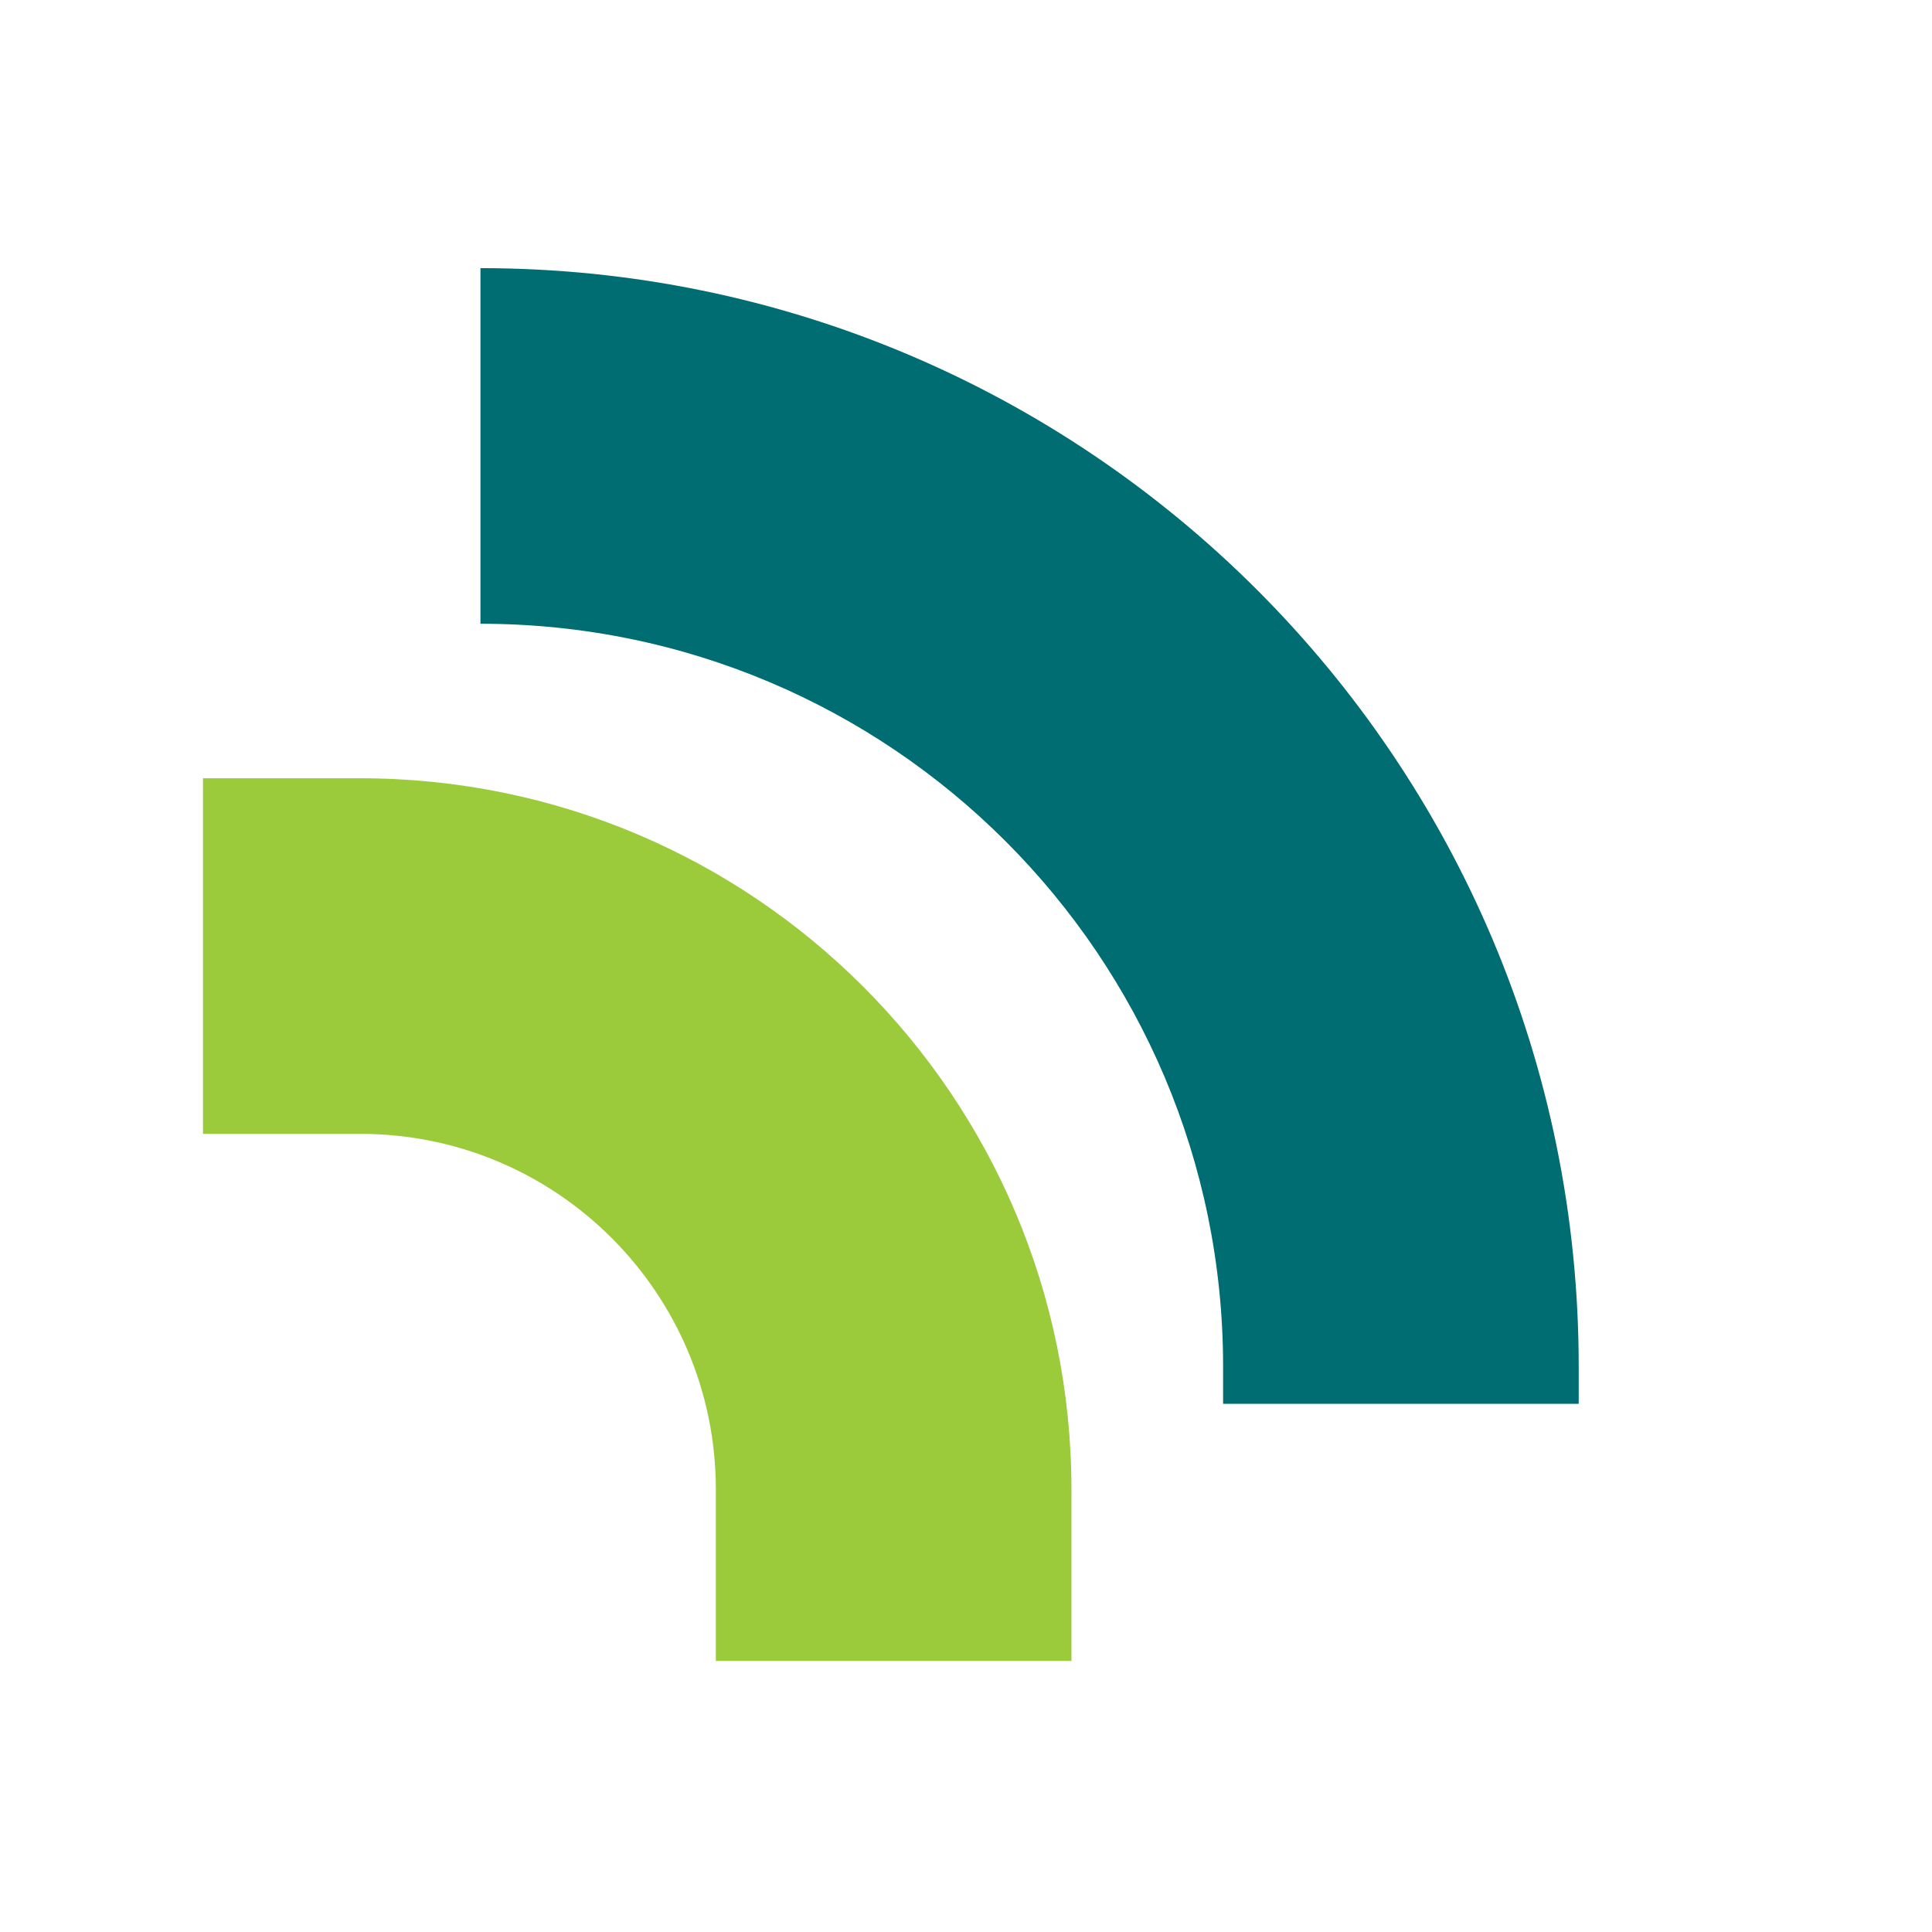
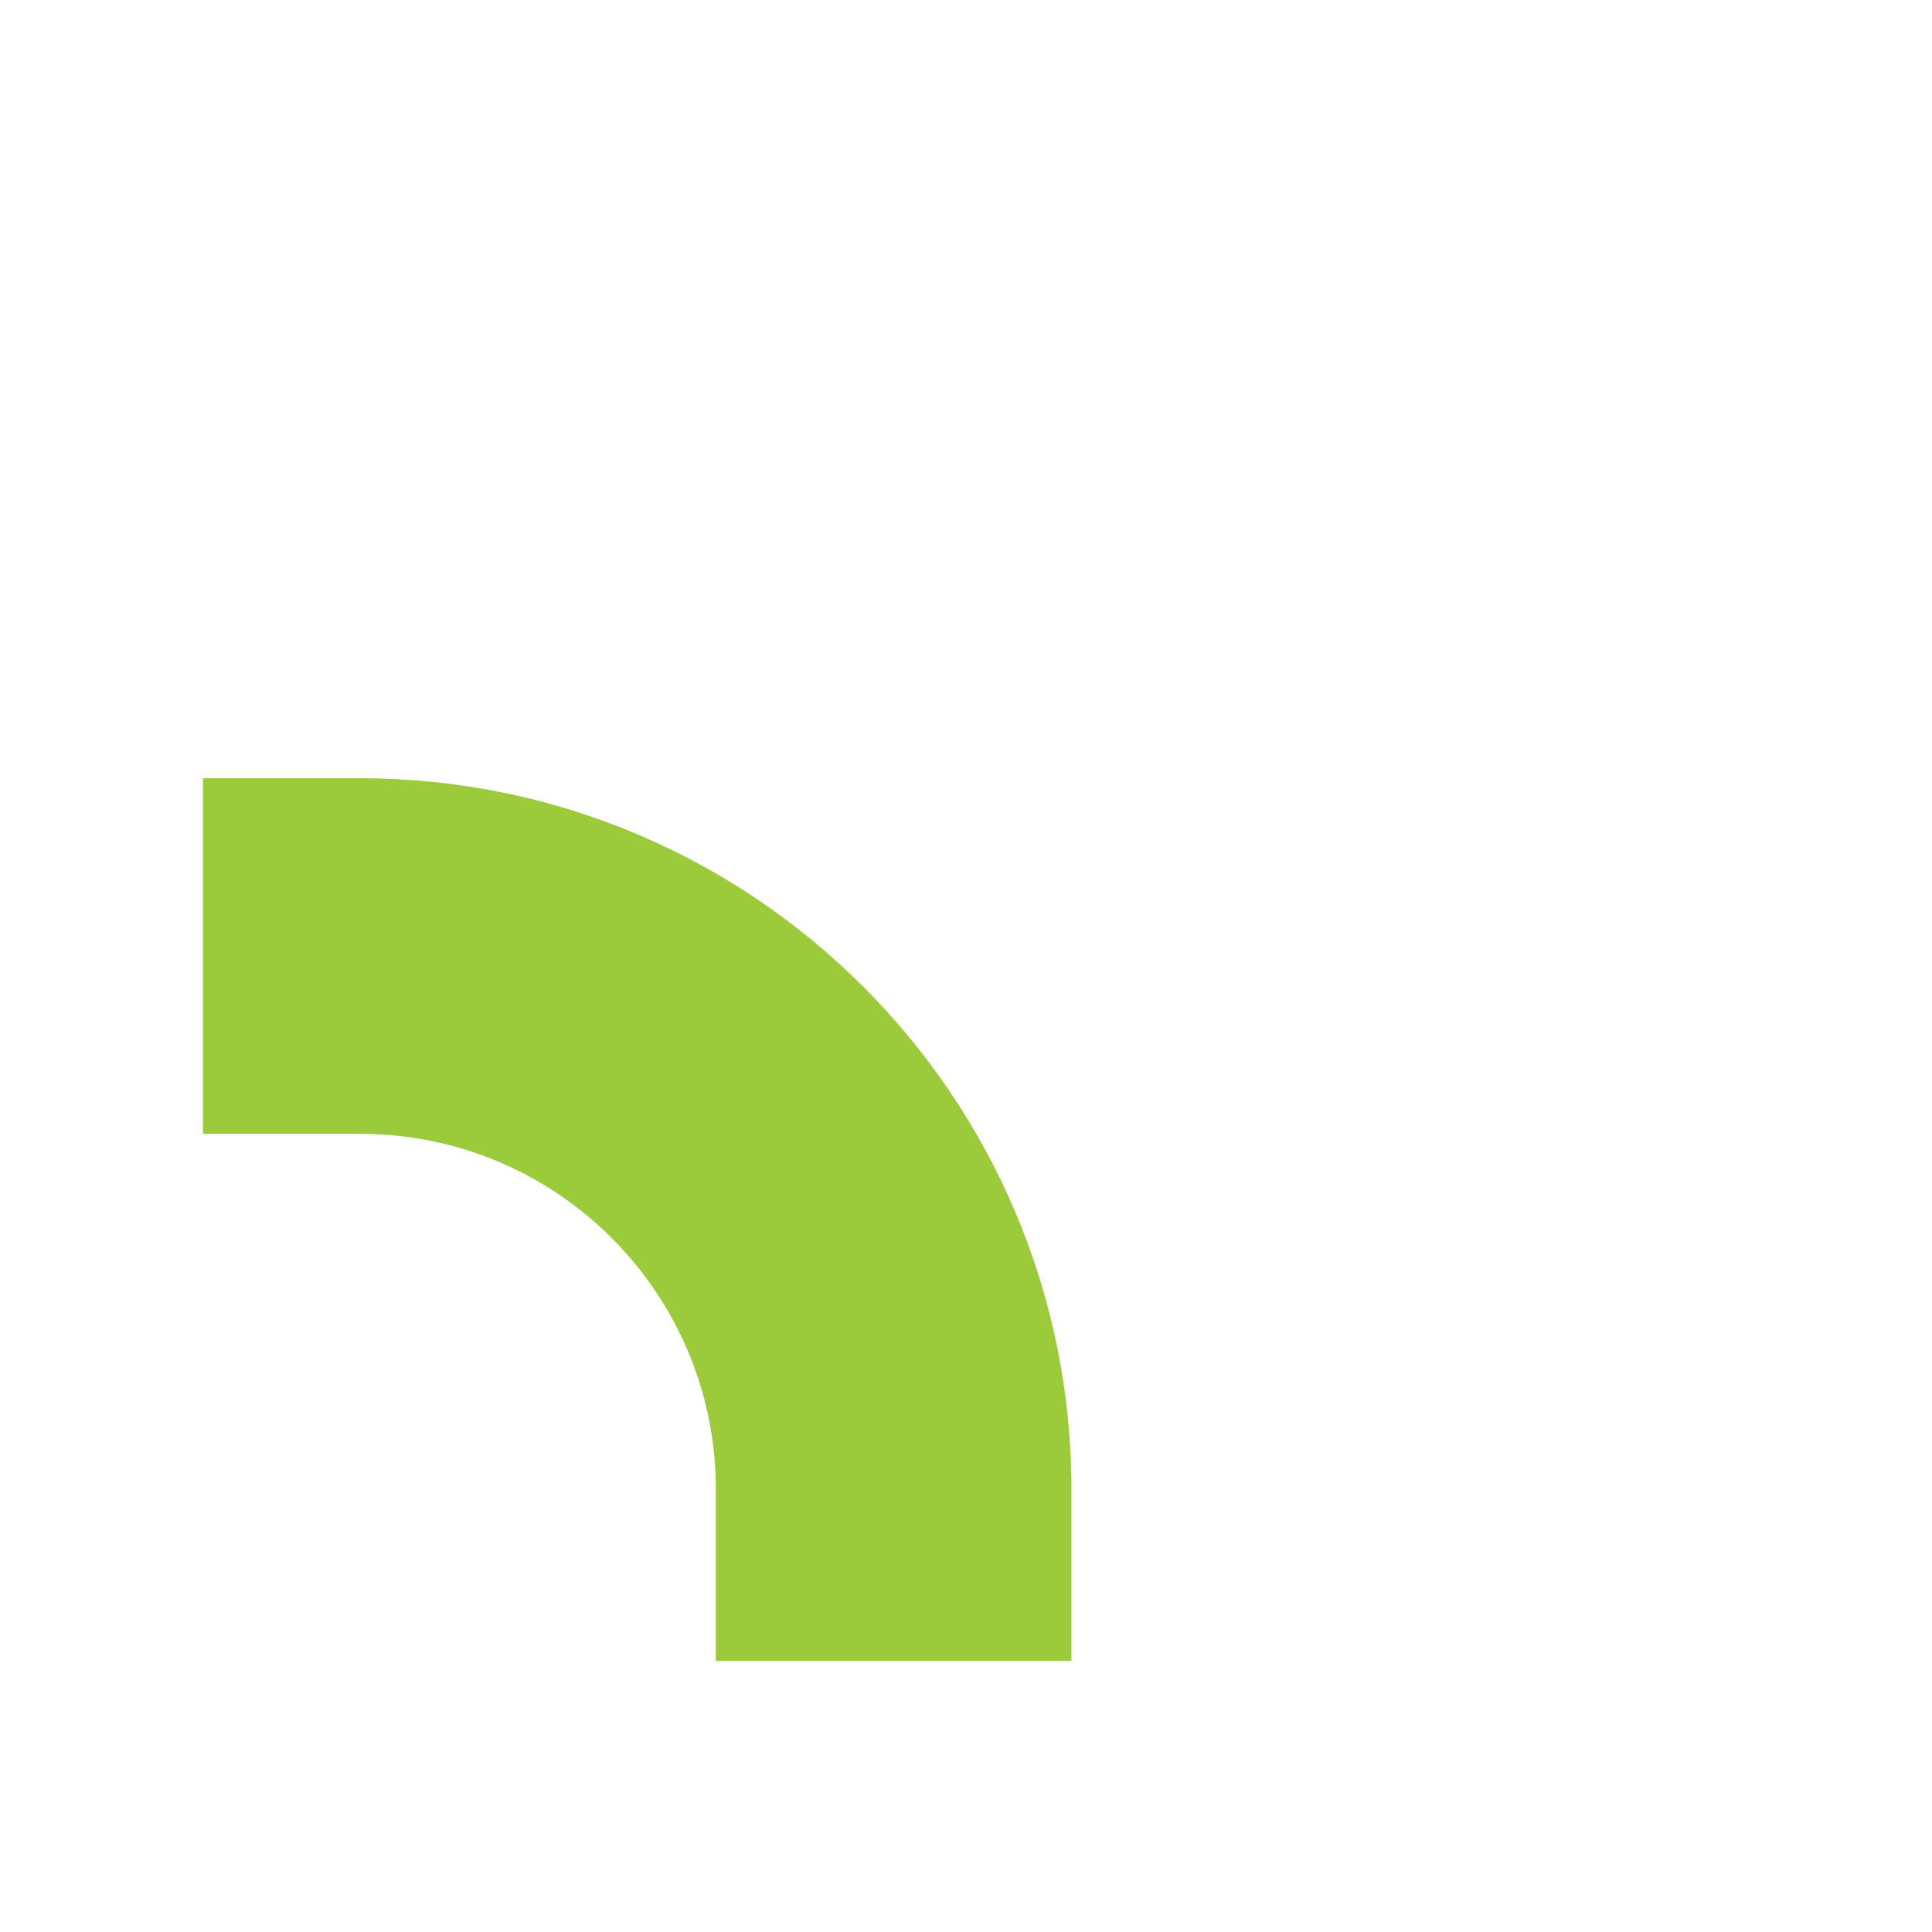
<svg xmlns="http://www.w3.org/2000/svg" width="81" height="81" viewBox="0 0 81 81" fill="none">
  <path d="M30.012 62.446V69.636H44.921V62.446C44.921 45.978 31.571 32.629 15.103 32.629H8.511V47.537H15.103C23.337 47.537 30.012 54.212 30.012 62.446Z" fill="#9BCA3B" />
-   <path fill-rule="evenodd" clip-rule="evenodd" d="M51.279 57.286C51.279 40.09 37.339 26.151 20.143 26.151V11.242C45.573 11.242 66.188 31.857 66.188 57.286V58.856H51.279V57.286Z" fill="#006D72" />
</svg>